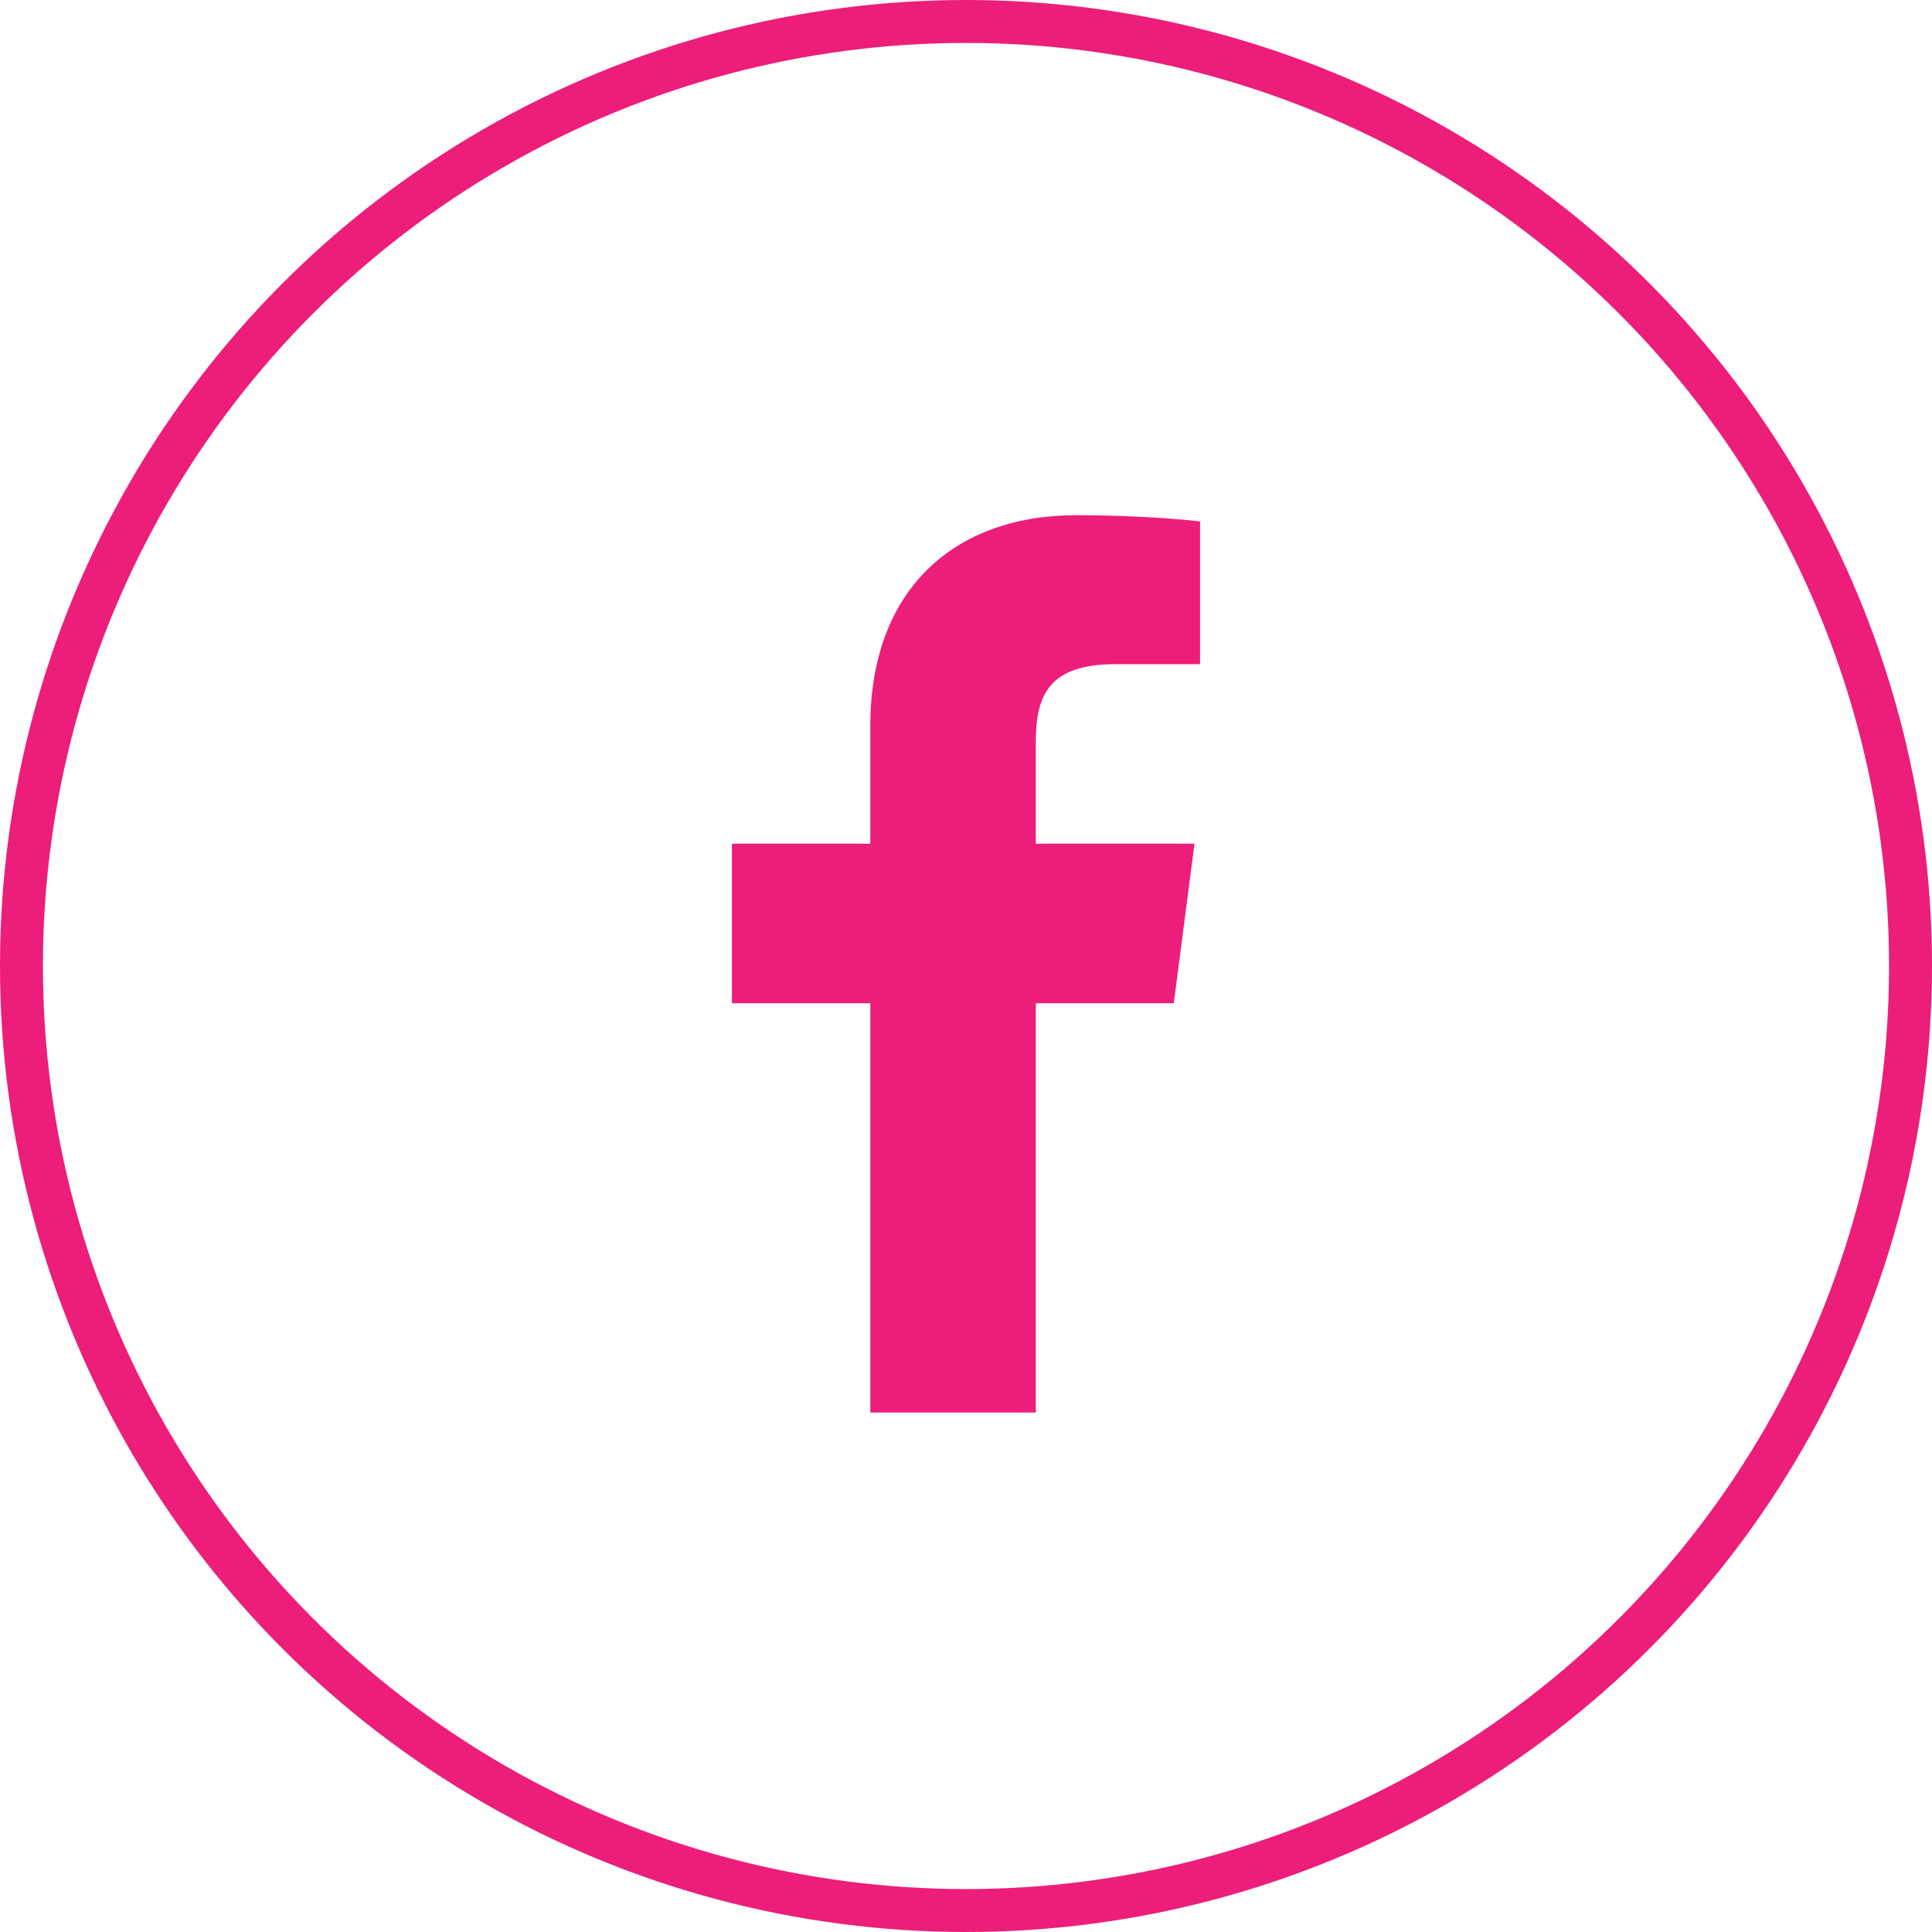
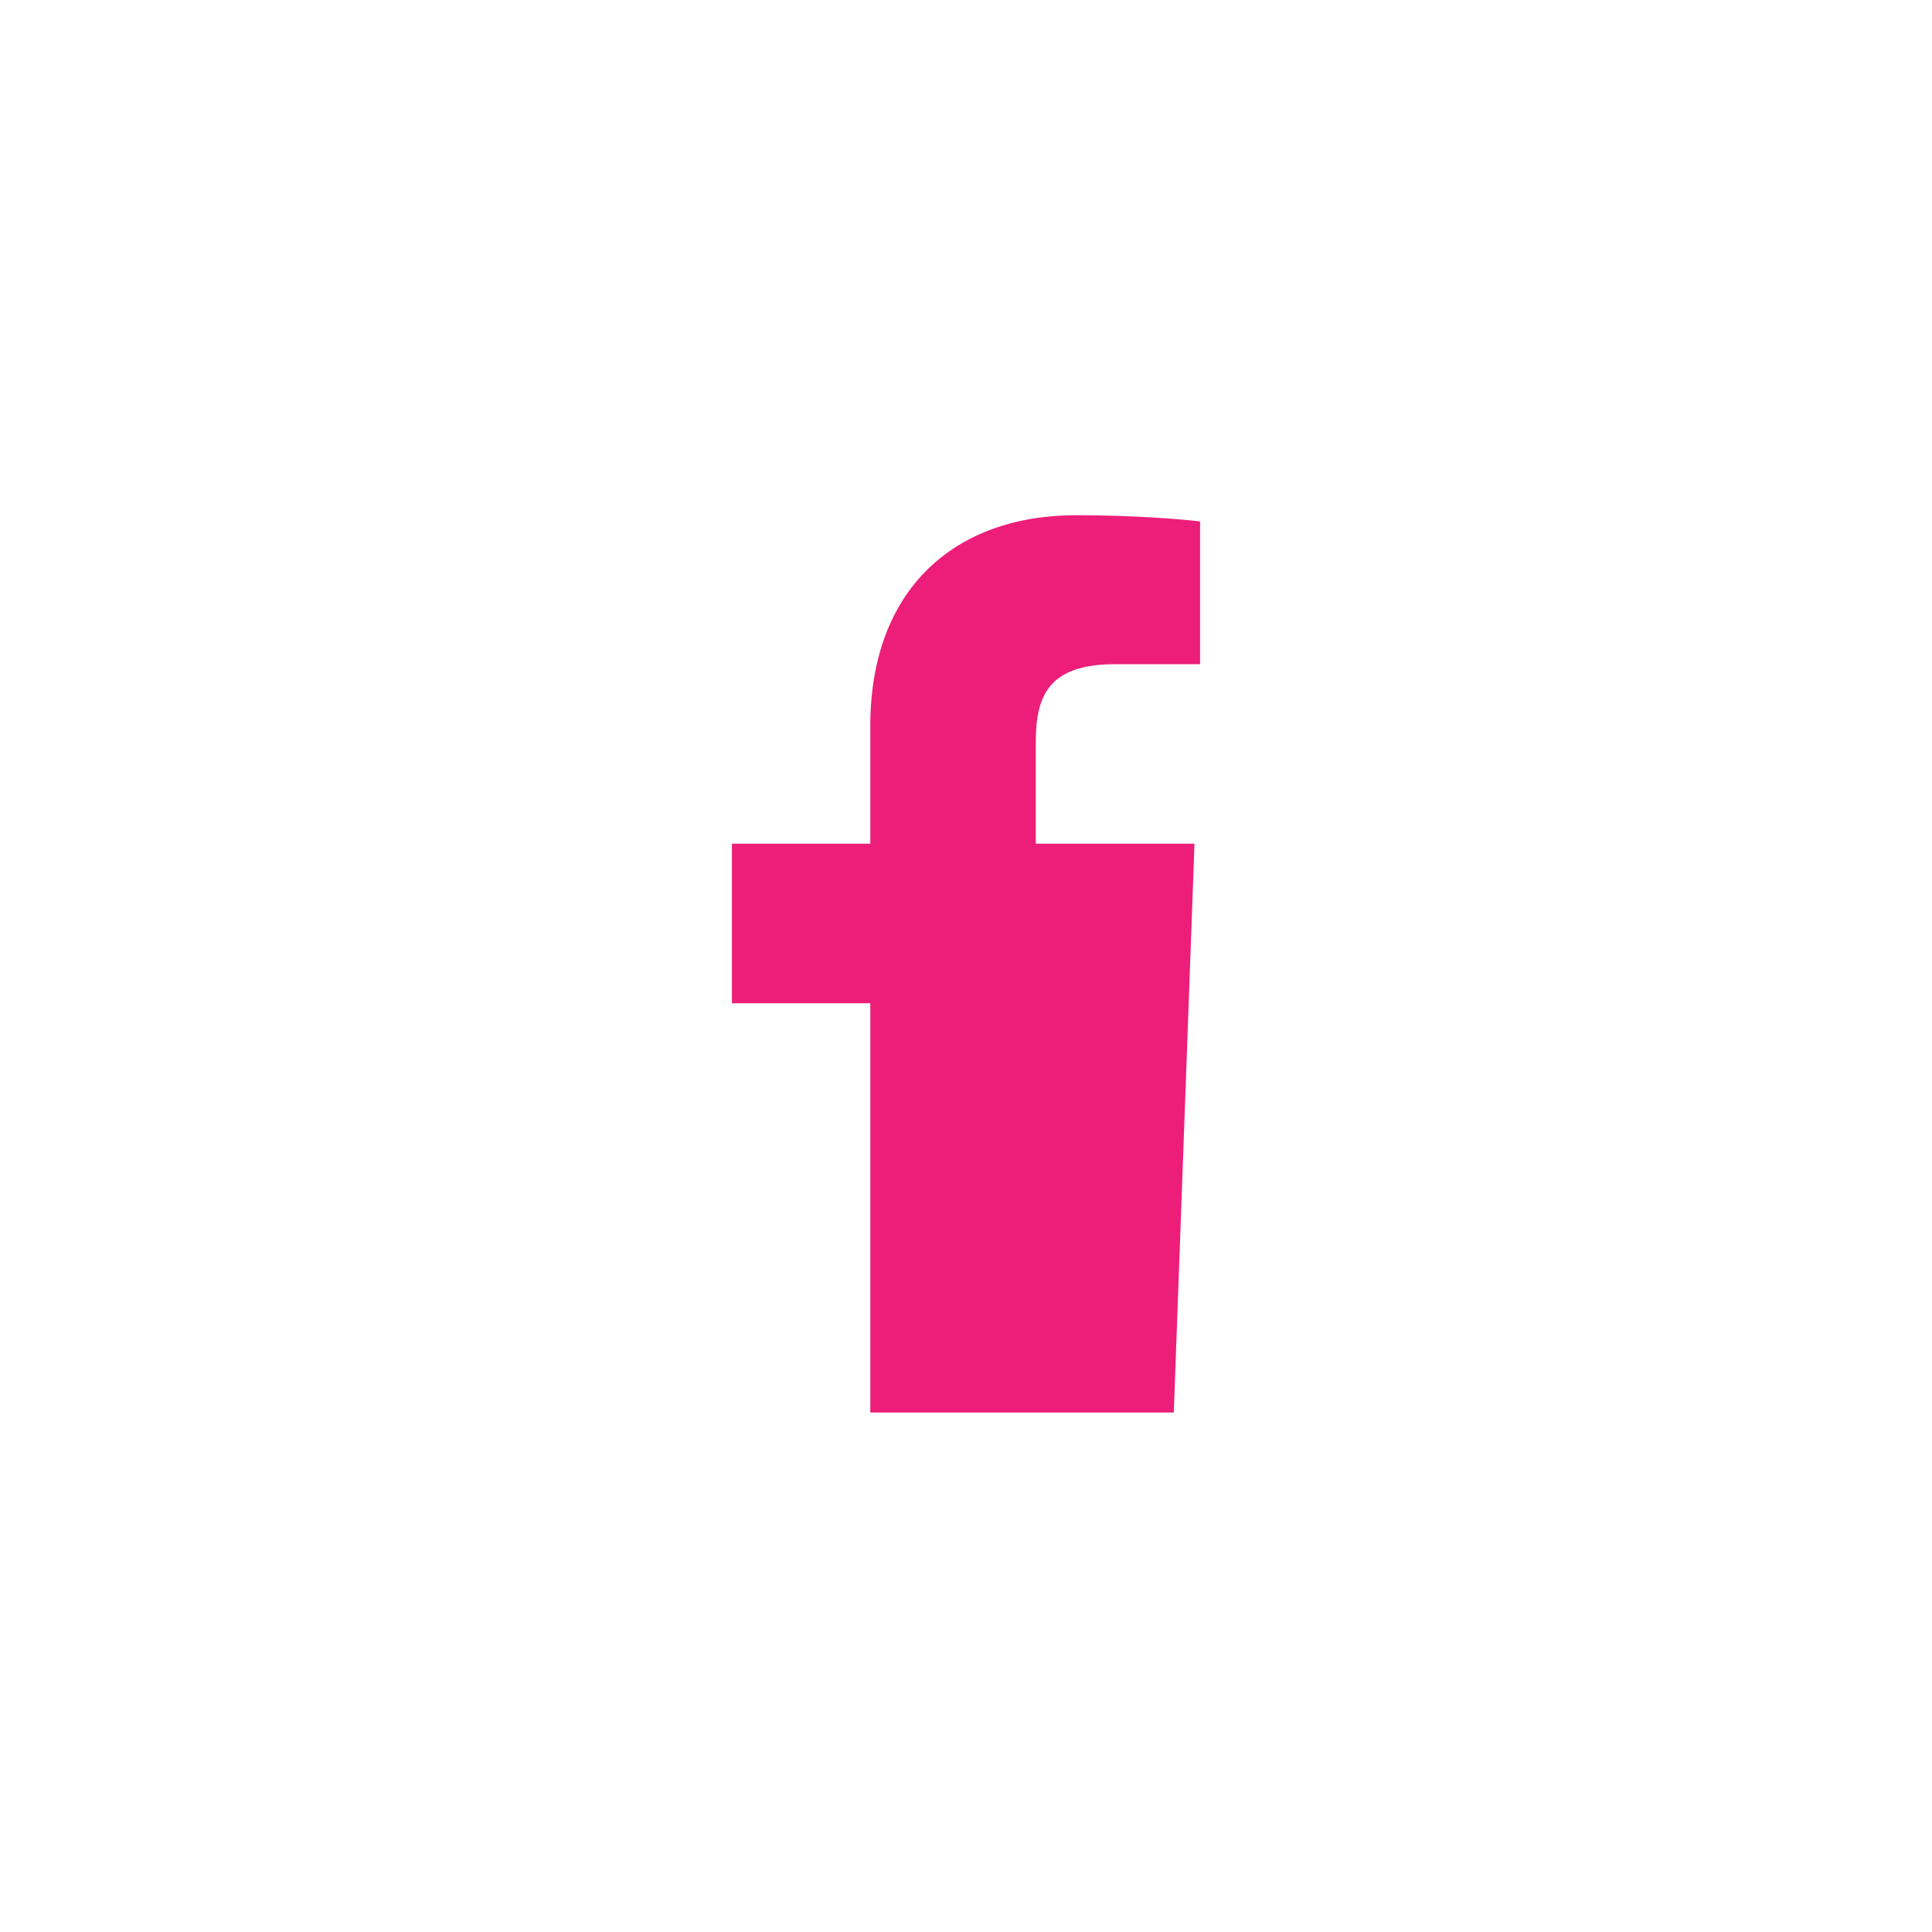
<svg xmlns="http://www.w3.org/2000/svg" width="45" height="45" viewBox="0 0 45 45" fill="none">
-   <circle cx="22.5" cy="22.5" r="22" stroke="#EC1E79" />
  <g clip-path="url(#clip0_667_11458)">
-     <path d="M24.126 32.901V23.368H27.34L27.822 19.651H24.126V17.279C24.126 16.203 24.425 15.47 25.977 15.47L27.952 15.47V12.146C27.611 12.101 26.438 12 25.073 12C22.223 12 20.271 13.732 20.271 16.911V19.651H17.048V23.368H20.271V32.901H24.126Z" fill="#EC1E79" />
+     <path d="M24.126 32.901H27.34L27.822 19.651H24.126V17.279C24.126 16.203 24.425 15.47 25.977 15.47L27.952 15.47V12.146C27.611 12.101 26.438 12 25.073 12C22.223 12 20.271 13.732 20.271 16.911V19.651H17.048V23.368H20.271V32.901H24.126Z" fill="#EC1E79" />
  </g>
  <defs>
    <clipPath id="clip0_667_11458">
      <rect width="21" height="20.901" fill="white" transform="translate(12 12)" />
    </clipPath>
  </defs>
</svg>